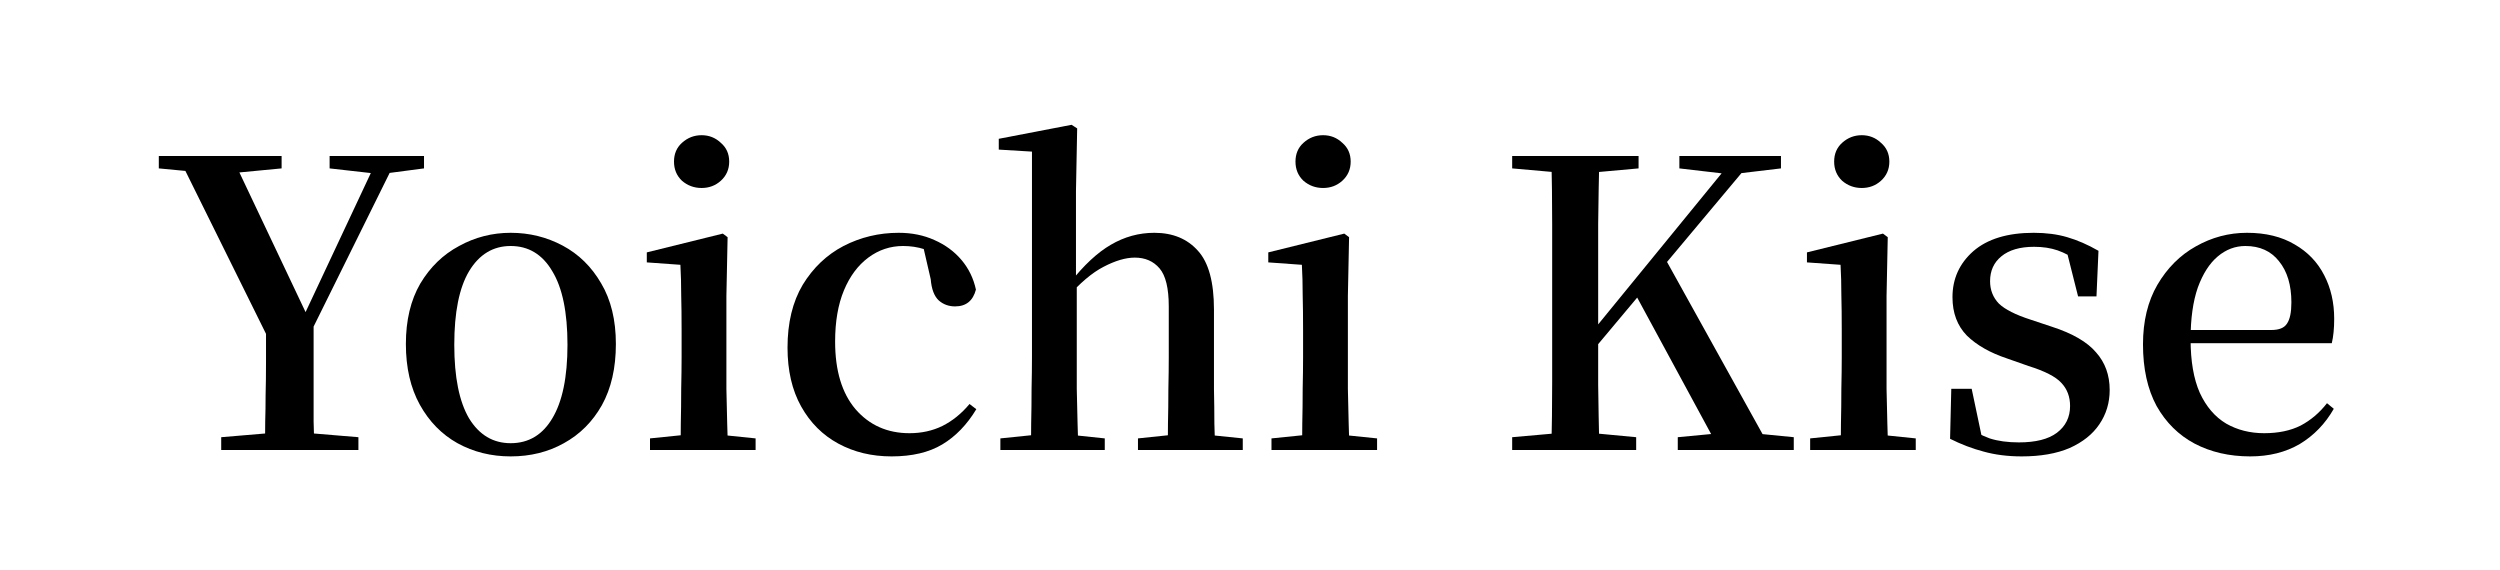
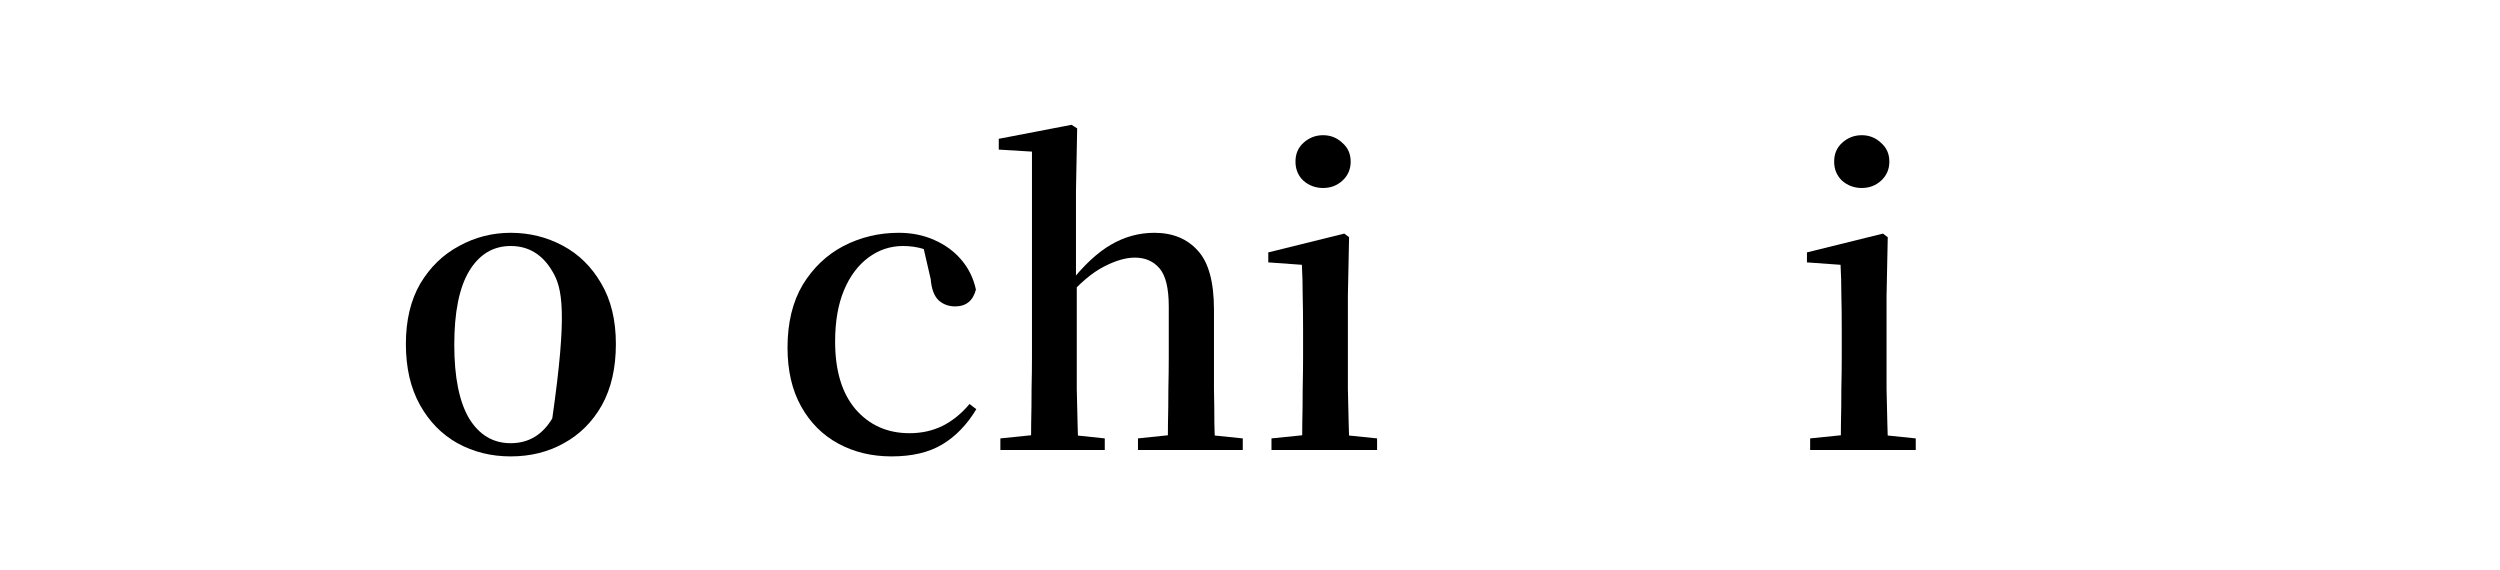
<svg xmlns="http://www.w3.org/2000/svg" width="250" height="57" viewBox="0 0 250 57" fill="none">
-   <path d="M225.019 45.64C222.939 45.64 221.085 45.214 219.459 44.36C217.859 43.507 216.592 42.254 215.659 40.6C214.752 38.92 214.299 36.867 214.299 34.44C214.299 32.12 214.779 30.134 215.739 28.48C216.725 26.8 218.005 25.52 219.579 24.64C221.179 23.734 222.885 23.28 224.699 23.28C226.565 23.28 228.152 23.667 229.459 24.44C230.765 25.187 231.752 26.214 232.419 27.52C233.085 28.8 233.419 30.254 233.419 31.88C233.419 32.84 233.339 33.654 233.179 34.32H216.299V33H227.139C227.912 33 228.432 32.787 228.699 32.36C228.992 31.934 229.139 31.227 229.139 30.24C229.139 28.507 228.726 27.134 227.899 26.12C227.099 25.107 225.979 24.6 224.539 24.6C223.525 24.6 222.605 24.947 221.779 25.64C220.952 26.334 220.285 27.374 219.779 28.76C219.299 30.147 219.059 31.867 219.059 33.92C219.059 36.107 219.365 37.894 219.979 39.28C220.619 40.667 221.499 41.694 222.619 42.36C223.739 43 225.005 43.32 226.419 43.32C227.832 43.32 229.045 43.067 230.059 42.56C231.072 42.027 231.952 41.28 232.699 40.32L233.379 40.88C232.525 42.374 231.392 43.547 229.979 44.4C228.565 45.227 226.912 45.64 225.019 45.64Z" fill="black" />
-   <path d="M202.168 45.64C200.781 45.64 199.514 45.48 198.368 45.16C197.248 44.867 196.128 44.44 195.008 43.88L195.128 38.88H197.168L198.288 44.2L196.568 44.04V42.6C197.368 43.134 198.168 43.547 198.968 43.84C199.794 44.107 200.768 44.24 201.888 44.24C203.568 44.24 204.834 43.92 205.688 43.28C206.568 42.614 207.008 41.72 207.008 40.6C207.008 39.667 206.714 38.894 206.128 38.28C205.568 37.667 204.474 37.107 202.848 36.6L200.688 35.84C199.008 35.28 197.674 34.52 196.688 33.56C195.728 32.574 195.248 31.294 195.248 29.72C195.248 27.88 195.941 26.347 197.328 25.12C198.741 23.894 200.754 23.28 203.368 23.28C204.621 23.28 205.741 23.427 206.728 23.72C207.741 24.014 208.781 24.467 209.848 25.08L209.648 29.64H207.808L206.528 24.56L208.008 25V26.24C207.208 25.68 206.461 25.28 205.768 25.04C205.074 24.8 204.288 24.68 203.408 24.68C201.994 24.68 200.901 25 200.128 25.64C199.381 26.254 199.008 27.08 199.008 28.12C199.008 29 199.301 29.747 199.888 30.36C200.501 30.947 201.554 31.48 203.048 31.96L205.208 32.68C207.261 33.347 208.728 34.2 209.608 35.24C210.514 36.254 210.968 37.507 210.968 39C210.968 40.28 210.621 41.427 209.928 42.44C209.261 43.427 208.274 44.214 206.968 44.8C205.661 45.36 204.061 45.64 202.168 45.64Z" fill="black" />
  <path d="M181.015 44.999V43.84L185.335 43.4H187.295L191.575 43.84V44.999H181.015ZM184.055 44.999C184.082 44.333 184.095 43.453 184.095 42.359C184.122 41.239 184.135 40.08 184.135 38.88C184.162 37.679 184.175 36.626 184.175 35.719V32.999C184.175 31.666 184.162 30.493 184.135 29.48C184.135 28.439 184.109 27.439 184.055 26.48L180.695 26.239V25.239L188.295 23.36L188.775 23.72L188.655 29.599V35.719C188.655 36.626 188.655 37.679 188.655 38.88C188.682 40.08 188.709 41.239 188.735 42.359C188.762 43.453 188.789 44.333 188.815 44.999H184.055ZM186.175 18.799C185.429 18.799 184.775 18.559 184.215 18.079C183.682 17.573 183.415 16.933 183.415 16.16C183.415 15.386 183.682 14.759 184.215 14.28C184.775 13.773 185.429 13.52 186.175 13.52C186.922 13.52 187.562 13.773 188.095 14.28C188.655 14.759 188.935 15.386 188.935 16.16C188.935 16.933 188.655 17.573 188.095 18.079C187.562 18.559 186.922 18.799 186.175 18.799Z" fill="black" />
-   <path d="M155.137 45C155.19 42.733 155.217 40.466 155.217 38.2C155.217 35.906 155.217 33.613 155.217 31.32V29.28C155.217 26.986 155.217 24.706 155.217 22.44C155.217 20.146 155.19 17.866 155.137 15.6H159.937C159.883 17.84 159.843 20.106 159.817 22.4C159.817 24.693 159.817 26.986 159.817 29.28V32.92C159.817 34.573 159.817 36.426 159.817 38.48C159.843 40.533 159.883 42.706 159.937 45H155.137ZM151.217 45V43.72L157.097 43.2H158.097L163.617 43.72V45H151.217ZM151.217 16.84V15.6H163.857V16.84L158.097 17.36H157.097L151.217 16.84ZM167.777 45V43.72L173.257 43.2H174.097L179.377 43.72V45H167.777ZM167.937 16.84V15.6H178.097V16.84L173.737 17.36L172.737 17.4L167.937 16.84ZM157.417 37.28L157.297 34.84H157.897L158.737 33.76L173.577 15.6H175.577L157.417 37.28ZM171.977 45L163.417 29.2L166.417 25.68L177.137 45H171.977Z" fill="black" />
  <path d="M127.148 44.999V43.84L131.468 43.4H133.428L137.708 43.84V44.999H127.148ZM130.188 44.999C130.215 44.333 130.228 43.453 130.228 42.359C130.255 41.239 130.268 40.08 130.268 38.88C130.295 37.679 130.308 36.626 130.308 35.719V32.999C130.308 31.666 130.295 30.493 130.268 29.48C130.268 28.439 130.241 27.439 130.188 26.48L126.828 26.239V25.239L134.428 23.36L134.908 23.72L134.788 29.599V35.719C134.788 36.626 134.788 37.679 134.788 38.88C134.815 40.08 134.841 41.239 134.868 42.359C134.895 43.453 134.921 44.333 134.948 44.999H130.188ZM132.308 18.799C131.561 18.799 130.908 18.559 130.348 18.079C129.815 17.573 129.548 16.933 129.548 16.16C129.548 15.386 129.815 14.759 130.348 14.28C130.908 13.773 131.561 13.52 132.308 13.52C133.055 13.52 133.695 13.773 134.228 14.28C134.788 14.759 135.068 15.386 135.068 16.16C135.068 16.933 134.788 17.573 134.228 18.079C133.695 18.559 133.055 18.799 132.308 18.799Z" fill="black" />
  <path d="M100.037 45.001V43.84L104.317 43.401H106.317L110.477 43.84V45.001H100.037ZM103.077 45.001C103.104 44.334 103.117 43.454 103.117 42.361C103.144 41.24 103.157 40.081 103.157 38.88C103.184 37.681 103.197 36.627 103.197 35.721V15.161L99.877 14.96V13.88L107.157 12.48L107.717 12.841L107.597 19.12V27.8L107.677 28.32V35.721C107.677 36.627 107.677 37.681 107.677 38.88C107.704 40.081 107.73 41.24 107.757 42.361C107.784 43.454 107.81 44.334 107.837 45.001H103.077ZM113.797 45.001V43.84L117.997 43.401H119.997L124.277 43.84V45.001H113.797ZM116.757 45.001C116.784 44.334 116.797 43.454 116.797 42.361C116.824 41.267 116.837 40.12 116.837 38.92C116.864 37.721 116.877 36.654 116.877 35.721V30.64C116.877 28.827 116.57 27.561 115.957 26.84C115.344 26.12 114.517 25.761 113.477 25.761C112.57 25.761 111.53 26.067 110.357 26.68C109.21 27.267 107.97 28.32 106.637 29.84L105.677 28.28H106.997C108.384 26.52 109.744 25.254 111.077 24.48C112.437 23.68 113.89 23.28 115.437 23.28C117.277 23.28 118.73 23.881 119.797 25.081C120.864 26.254 121.397 28.214 121.397 30.96V35.721C121.397 36.654 121.397 37.721 121.397 38.92C121.424 40.12 121.437 41.267 121.437 42.361C121.464 43.454 121.49 44.334 121.517 45.001H116.757Z" fill="black" />
  <path d="M89.152 45.64C87.179 45.64 85.405 45.214 83.832 44.36C82.259 43.507 81.019 42.267 80.112 40.64C79.205 39.014 78.752 37.054 78.752 34.76C78.752 32.28 79.259 30.187 80.272 28.48C81.312 26.774 82.672 25.48 84.352 24.6C86.059 23.72 87.899 23.28 89.872 23.28C91.179 23.28 92.365 23.52 93.432 24C94.525 24.48 95.432 25.147 96.152 26C96.872 26.854 97.352 27.84 97.592 28.96C97.299 30.08 96.605 30.64 95.512 30.64C94.872 30.64 94.325 30.44 93.872 30.04C93.419 29.614 93.152 28.907 93.072 27.92L92.232 24.28L94.632 25.96C93.859 25.48 93.125 25.134 92.432 24.92C91.765 24.707 91.059 24.6 90.312 24.6C89.032 24.6 87.872 24.987 86.832 25.76C85.792 26.534 84.979 27.627 84.392 29.04C83.805 30.454 83.512 32.16 83.512 34.16C83.512 37.067 84.192 39.32 85.552 40.92C86.939 42.52 88.739 43.32 90.952 43.32C92.152 43.32 93.245 43.08 94.232 42.6C95.245 42.094 96.152 41.36 96.952 40.4L97.632 40.92C96.699 42.467 95.565 43.64 94.232 44.44C92.899 45.24 91.205 45.64 89.152 45.64Z" fill="black" />
-   <path d="M65 44.999V43.84L69.32 43.4H71.28L75.56 43.84V44.999H65ZM68.04 44.999C68.066 44.333 68.08 43.453 68.08 42.359C68.106 41.239 68.12 40.08 68.12 38.88C68.146 37.679 68.16 36.626 68.16 35.719V32.999C68.16 31.666 68.146 30.493 68.12 29.48C68.12 28.439 68.093 27.439 68.04 26.48L64.68 26.239V25.239L72.28 23.36L72.76 23.72L72.64 29.599V35.719C72.64 36.626 72.64 37.679 72.64 38.88C72.666 40.08 72.693 41.239 72.72 42.359C72.746 43.453 72.773 44.333 72.8 44.999H68.04ZM70.16 18.799C69.413 18.799 68.76 18.559 68.2 18.079C67.666 17.573 67.4 16.933 67.4 16.16C67.4 15.386 67.666 14.759 68.2 14.28C68.76 13.773 69.413 13.52 70.16 13.52C70.906 13.52 71.546 13.773 72.08 14.28C72.64 14.759 72.92 15.386 72.92 16.16C72.92 16.933 72.64 17.573 72.08 18.079C71.546 18.559 70.906 18.799 70.16 18.799Z" fill="black" />
-   <path d="M51.068 45.64C49.121 45.64 47.348 45.2 45.748 44.32C44.175 43.44 42.921 42.16 41.988 40.48C41.055 38.8 40.588 36.774 40.588 34.4C40.588 32.027 41.068 30.014 42.028 28.36C43.015 26.707 44.308 25.454 45.908 24.6C47.508 23.72 49.228 23.28 51.068 23.28C52.935 23.28 54.668 23.707 56.268 24.56C57.868 25.414 59.148 26.667 60.108 28.32C61.095 29.974 61.588 32 61.588 34.4C61.588 36.8 61.121 38.84 60.188 40.52C59.255 42.174 57.988 43.44 56.388 44.32C54.815 45.2 53.041 45.64 51.068 45.64ZM51.068 44.32C52.855 44.32 54.241 43.494 55.228 41.84C56.241 40.16 56.748 37.707 56.748 34.48C56.748 31.227 56.241 28.774 55.228 27.12C54.241 25.44 52.855 24.6 51.068 24.6C49.308 24.6 47.921 25.44 46.908 27.12C45.921 28.774 45.428 31.227 45.428 34.48C45.428 37.707 45.921 40.16 46.908 41.84C47.921 43.494 49.308 44.32 51.068 44.32Z" fill="black" />
-   <path d="M22.121 45V43.72L28.281 43.2H29.601L35.841 43.72V45H22.121ZM26.481 45C26.508 43.96 26.521 43.013 26.521 42.16C26.547 41.306 26.561 40.413 26.561 39.48C26.587 38.52 26.601 37.426 26.601 36.2C26.601 34.973 26.601 33.48 26.601 31.72H31.361C31.361 33.453 31.361 34.933 31.361 36.16C31.361 37.386 31.361 38.48 31.361 39.44C31.361 40.373 31.361 41.28 31.361 42.16C31.387 43.013 31.414 43.96 31.441 45H26.481ZM27.321 34.84L17.801 15.6H23.161L31.121 32.4H30.001L30.281 31.8L37.881 15.6H39.801L30.281 34.84H27.321ZM15.881 16.84V15.6H28.161V16.84L22.721 17.36H21.361L15.881 16.84ZM32.961 16.84V15.6H42.401V16.84L38.441 17.36H37.561L32.961 16.84Z" fill="black" />
+   <path d="M51.068 45.64C49.121 45.64 47.348 45.2 45.748 44.32C44.175 43.44 42.921 42.16 41.988 40.48C41.055 38.8 40.588 36.774 40.588 34.4C40.588 32.027 41.068 30.014 42.028 28.36C43.015 26.707 44.308 25.454 45.908 24.6C47.508 23.72 49.228 23.28 51.068 23.28C52.935 23.28 54.668 23.707 56.268 24.56C57.868 25.414 59.148 26.667 60.108 28.32C61.095 29.974 61.588 32 61.588 34.4C61.588 36.8 61.121 38.84 60.188 40.52C59.255 42.174 57.988 43.44 56.388 44.32C54.815 45.2 53.041 45.64 51.068 45.64ZM51.068 44.32C52.855 44.32 54.241 43.494 55.228 41.84C56.748 31.227 56.241 28.774 55.228 27.12C54.241 25.44 52.855 24.6 51.068 24.6C49.308 24.6 47.921 25.44 46.908 27.12C45.921 28.774 45.428 31.227 45.428 34.48C45.428 37.707 45.921 40.16 46.908 41.84C47.921 43.494 49.308 44.32 51.068 44.32Z" fill="black" />
</svg>